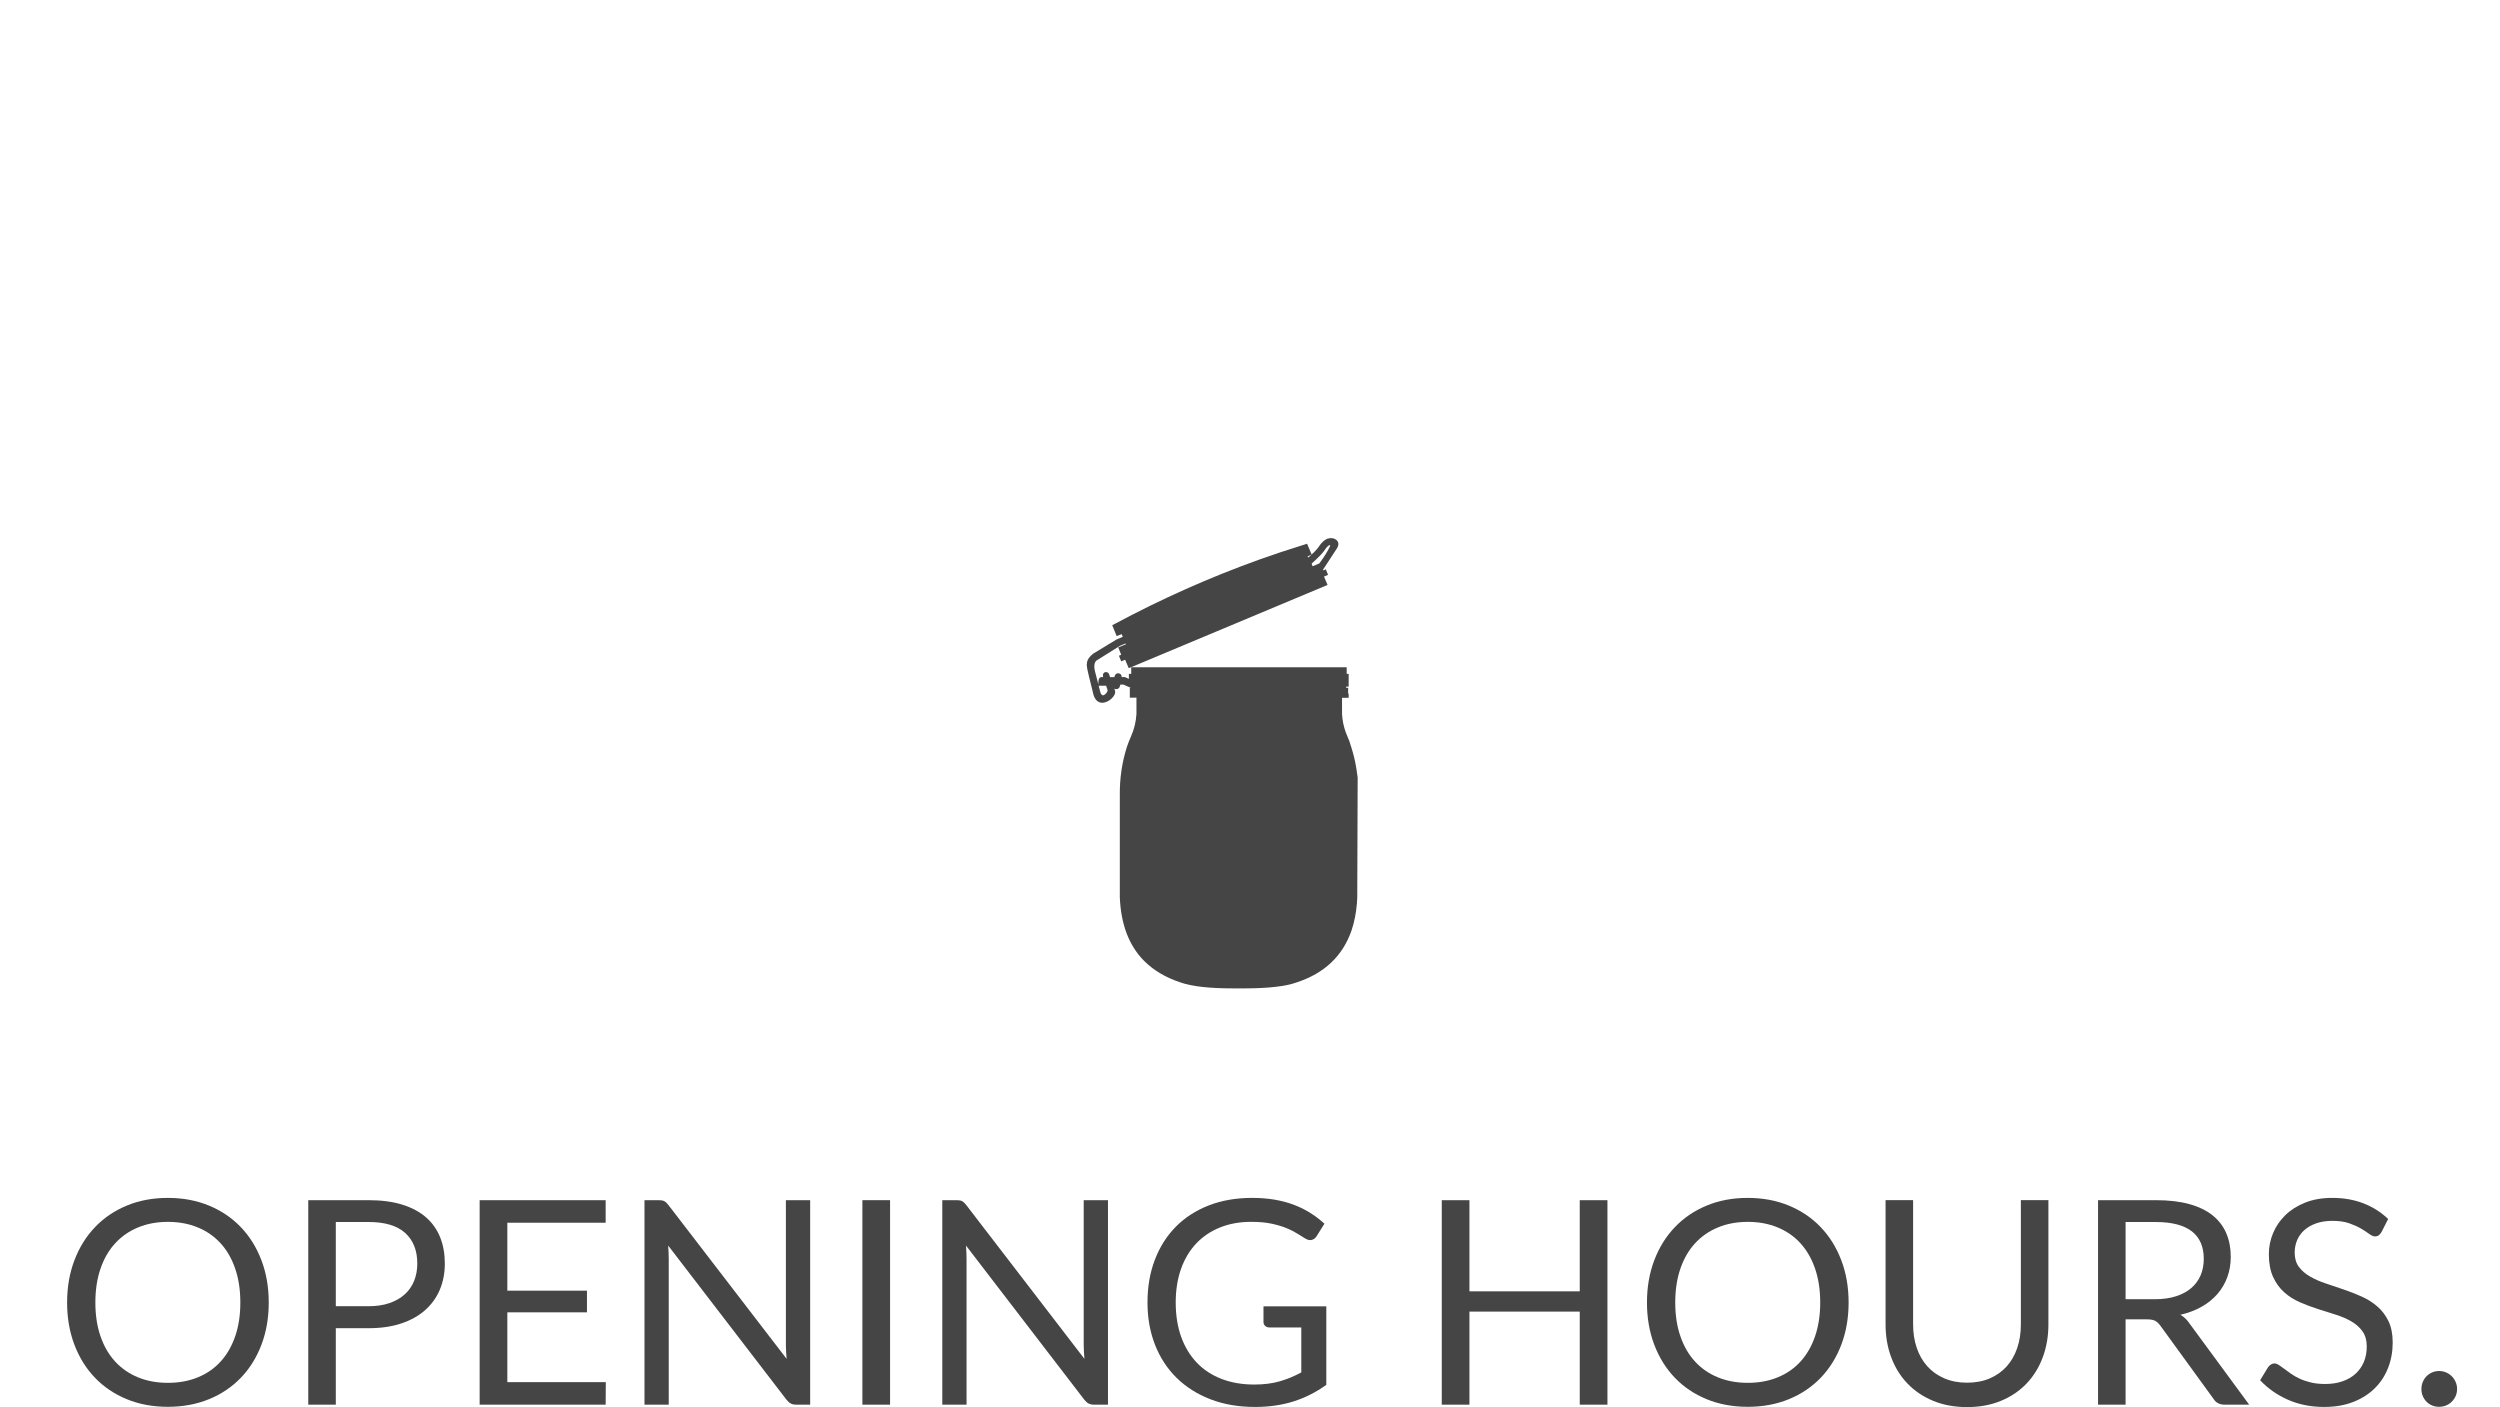
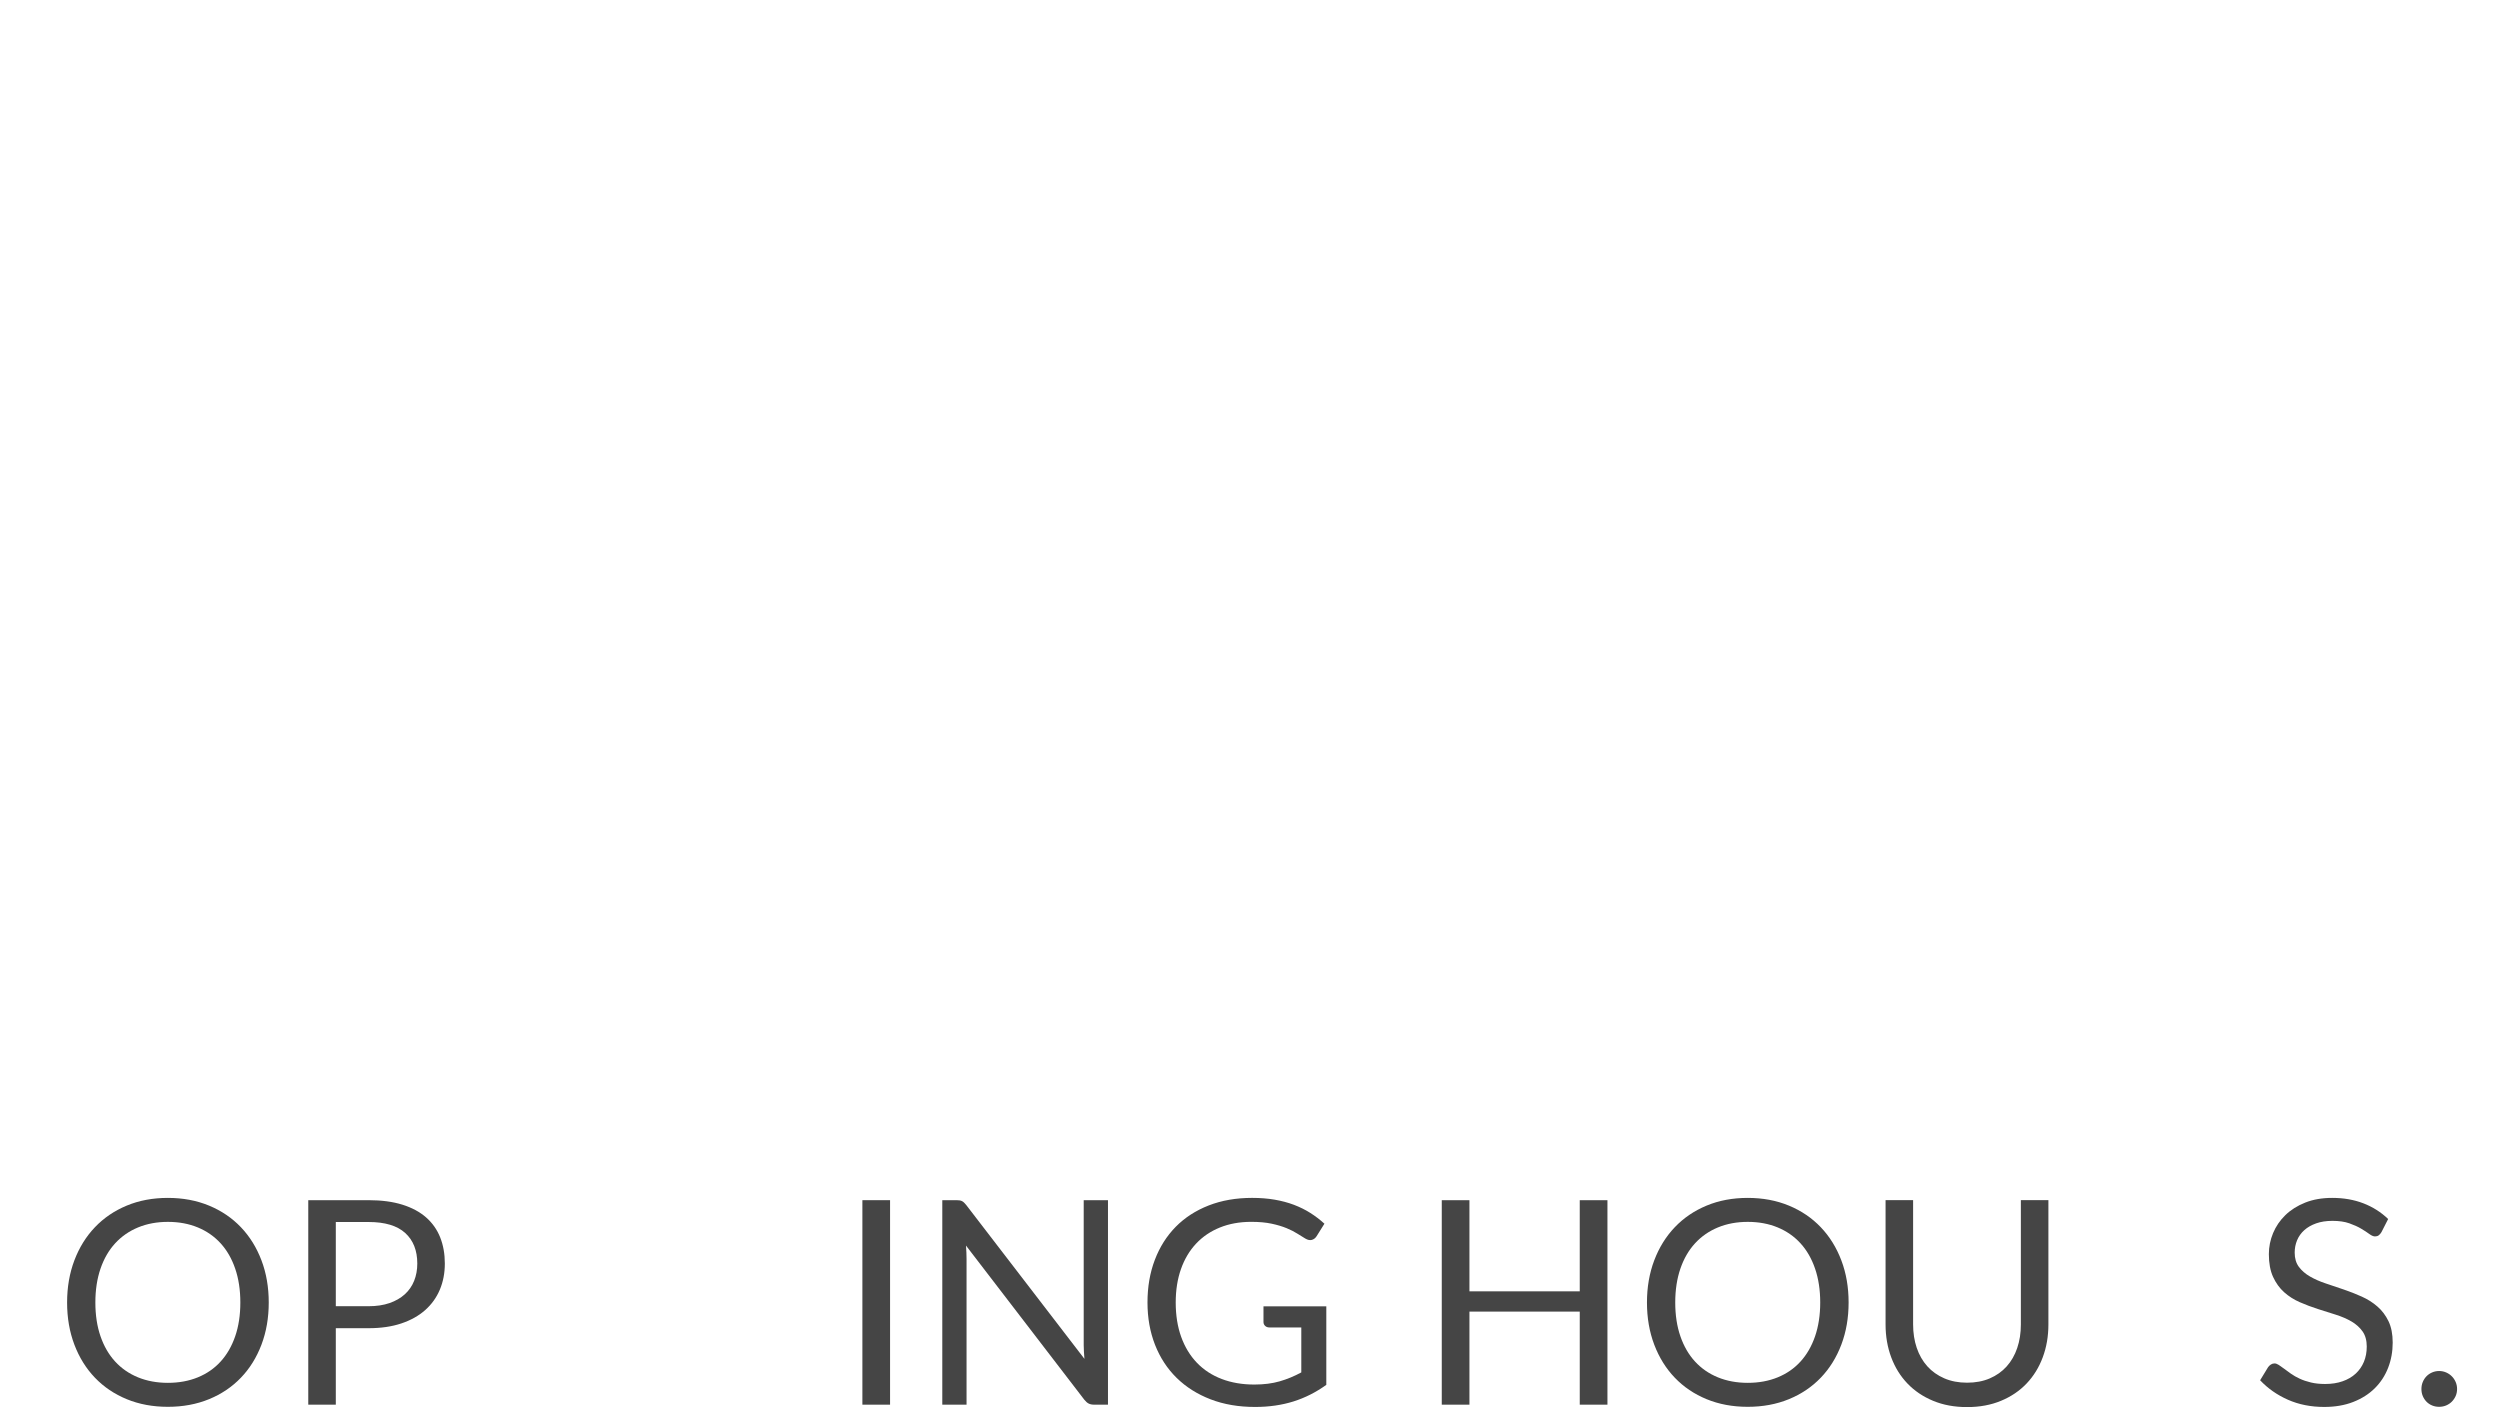
<svg xmlns="http://www.w3.org/2000/svg" version="1.1" x="0px" y="0px" width="183px" height="103px" viewBox="0 0 183 103" enable-background="new 0 0 183 103" xml:space="preserve">
  <g id="Layer_1">
-     <path fill-rule="evenodd" clip-rule="evenodd" fill="#454545" d="M97.339,39.898c-0.094,0.026-0.202,0.125-0.325,0.297   c-0.129,0.226-0.464,0.58-1.006,1.063l0.078,0.194l0.494-0.213c0.363-0.494,0.623-0.915,0.781-1.265   C97.381,39.932,97.374,39.907,97.339,39.898z M96.63,39.884c0.174-0.228,0.355-0.379,0.543-0.455   c0.28-0.079,0.509-0.036,0.684,0.127c0.041,0.044,0.074,0.096,0.099,0.155c0.033,0.12,0.007,0.256-0.078,0.408l-1.037,1.587   l0.034,0.047l0.173-0.083l0.167,0.408l-0.296,0.127l0.257,0.613l-14.551,6.094l-0.266-0.621l-0.286,0.122l-0.167-0.411l0.167-0.075   l-0.219-0.536l0.56-0.228l-0.024-0.061l-0.4,0.167l-1.74,1.091c-0.148,0.146-0.185,0.393-0.108,0.741l0.012,0.05v0.005l0.002-0.005   l0.244,0.948v-0.14c0.004-0.279,0.097-0.411,0.277-0.397h0.075c-0.021-0.086-0.024-0.157-0.008-0.214   c0.037-0.09,0.099-0.141,0.184-0.151c0.148-0.016,0.244,0.063,0.287,0.237c0.014,0.039,0.026,0.083,0.038,0.13h0.316   c0.043-0.185,0.132-0.279,0.266-0.281c0.019,0,0.037,0.002,0.056,0.007c0.025,0.003,0.047,0.009,0.066,0.018   c0.108,0.049,0.157,0.134,0.147,0.254h0.188c0.045,0,0.085,0.01,0.122,0.03l0.22,0.105v-0.369h0.172v-0.486h15.772v0.486h0.145   v0.929h-0.184v0.092h0.145v0.43c0.01-0.009,0.022-0.014,0.039-0.014v0.316h-0.485v1.19c0.026,0.463,0.116,0.907,0.271,1.332   c0.031,0.091,0.064,0.174,0.101,0.25c0.12,0.261,0.218,0.53,0.294,0.808c0.166,0.516,0.292,1.036,0.377,1.56   c0.035,0.228,0.068,0.459,0.101,0.696l-0.03,8.75c-0.012,0.146-0.02,0.295-0.023,0.447c-0.061,0.722-0.191,1.385-0.394,1.99   c-0.646,1.872-1.984,3.141-4.018,3.807c-0.792,0.287-2.042,0.433-3.754,0.438h-0.916c-1.744,0-3.025-0.146-3.844-0.438   c-1.079-0.359-1.965-0.884-2.655-1.576c-1.106-1.114-1.699-2.67-1.778-4.668V58.2c-0.012-1.236,0.163-2.415,0.522-3.536   c0.096-0.278,0.201-0.547,0.316-0.808c0.218-0.496,0.345-1.023,0.38-1.582v-1.204h-0.486v-0.719h0.075l-0.536-0.236h-0.236   l-0.012,0.061c-0.042,0.204-0.16,0.291-0.354,0.262c-0.027-0.005-0.052-0.014-0.072-0.026l0.054,0.153h0.001   c0.041,0.178-0.044,0.369-0.255,0.571c-0.053,0.047-0.111,0.093-0.175,0.138v0.001c-0.21,0.128-0.404,0.183-0.583,0.165   c-0.258-0.041-0.441-0.217-0.548-0.529c-0.005-0.017-0.011-0.034-0.016-0.052l-0.34-1.371h0.002   c-0.088-0.332-0.141-0.609-0.156-0.833c0.002-0.072,0.011-0.14,0.025-0.205c0.044-0.202,0.195-0.404,0.452-0.605l1.704-1.035   c0.011-0.006,0.023-0.011,0.038-0.017l0.417-0.175l-0.078-0.197l-0.37,0.139l-0.324-0.796c0.07-0.035,0.145-0.073,0.225-0.114   c3.397-1.82,6.906-3.382,10.529-4.684c1.069-0.383,2.156-0.744,3.26-1.083c0.087-0.024,0.17-0.052,0.25-0.083l0.333,0.788   l-0.295,0.145l0.036,0.083c0.093-0.067,0.179-0.143,0.259-0.228C96.265,40.365,96.471,40.13,96.63,39.884z M80.553,50.701   c0.057,0.152,0.134,0.216,0.232,0.192c0.169-0.089,0.268-0.211,0.296-0.366l-0.114-0.333h-0.545L80.553,50.701z" />
    <g>
      <path fill="#454545" d="M19.672,95.343c0,1.122-0.178,2.15-0.533,3.087c-0.355,0.937-0.856,1.743-1.504,2.418    c-0.647,0.675-1.426,1.2-2.334,1.572c-0.909,0.373-1.914,0.559-3.014,0.559c-1.101,0-2.104-0.187-3.009-0.559    c-0.905-0.372-1.682-0.896-2.329-1.572c-0.648-0.676-1.149-1.482-1.504-2.418s-0.533-1.965-0.533-3.087    c0-1.121,0.178-2.15,0.533-3.086s0.856-1.745,1.504-2.424c0.647-0.679,1.424-1.207,2.329-1.583s1.908-0.564,3.009-0.564    c1.1,0,2.104,0.188,3.014,0.564c0.909,0.376,1.687,0.904,2.334,1.583c0.648,0.679,1.149,1.487,1.504,2.424    C19.494,93.193,19.672,94.222,19.672,95.343z M17.593,95.343c0-0.919-0.125-1.744-0.376-2.476    c-0.25-0.731-0.605-1.349-1.065-1.854c-0.459-0.505-1.017-0.893-1.671-1.165c-0.654-0.271-1.386-0.407-2.193-0.407    c-0.801,0-1.529,0.136-2.184,0.407c-0.654,0.272-1.213,0.66-1.676,1.165c-0.463,0.505-0.82,1.123-1.071,1.854    c-0.25,0.731-0.376,1.557-0.376,2.476c0,0.919,0.125,1.743,0.376,2.471s0.607,1.344,1.071,1.849    c0.463,0.505,1.022,0.891,1.676,1.159c0.655,0.268,1.382,0.402,2.184,0.402c0.808,0,1.539-0.134,2.193-0.402    c0.655-0.268,1.212-0.654,1.671-1.159c0.46-0.505,0.815-1.122,1.065-1.849C17.468,97.086,17.593,96.262,17.593,95.343z" />
      <path fill="#454545" d="M26.983,87.853c0.947,0,1.771,0.11,2.471,0.329s1.28,0.531,1.739,0.935s0.803,0.892,1.029,1.462    c0.226,0.571,0.339,1.208,0.339,1.912c0,0.696-0.122,1.333-0.365,1.912c-0.244,0.578-0.601,1.076-1.071,1.494    s-1.052,0.744-1.745,0.977c-0.693,0.233-1.492,0.35-2.397,0.35h-2.402v5.599h-2.016V87.853H26.983z M26.983,95.615    c0.578,0,1.088-0.077,1.531-0.23c0.442-0.153,0.814-0.367,1.118-0.643c0.303-0.275,0.531-0.604,0.684-0.987    c0.153-0.383,0.23-0.805,0.23-1.264c0-0.954-0.294-1.699-0.883-2.235c-0.589-0.536-1.482-0.805-2.68-0.805h-2.402v6.164H26.983z" />
-       <path fill="#454545" d="M44.345,101.172l-0.011,1.65h-9.224V87.853h9.224v1.65h-7.197v4.973h5.829v1.587h-5.829v5.108H44.345z" />
-       <path fill="#454545" d="M59.304,87.853v14.969h-1.013c-0.161,0-0.294-0.028-0.402-0.083s-0.214-0.15-0.319-0.282l-8.66-11.282    c0.014,0.174,0.024,0.345,0.031,0.512c0.007,0.167,0.011,0.324,0.011,0.47v10.666h-1.776V87.853h1.044    c0.091,0,0.167,0.005,0.23,0.016c0.063,0.011,0.118,0.028,0.167,0.052c0.049,0.024,0.098,0.06,0.146,0.104    c0.048,0.045,0.101,0.103,0.157,0.172l8.66,11.271c-0.014-0.181-0.026-0.357-0.037-0.528c-0.01-0.17-0.016-0.333-0.016-0.485    V87.853H59.304z" />
      <path fill="#454545" d="M65.153,102.822h-2.026V87.853h2.026V102.822z" />
      <path fill="#454545" d="M81.104,87.853v14.969h-1.013c-0.161,0-0.294-0.028-0.402-0.083s-0.214-0.15-0.319-0.282l-8.66-11.282    c0.014,0.174,0.024,0.345,0.031,0.512c0.007,0.167,0.011,0.324,0.011,0.47v10.666h-1.776V87.853h1.044    c0.091,0,0.167,0.005,0.23,0.016c0.063,0.011,0.118,0.028,0.167,0.052c0.049,0.024,0.098,0.06,0.146,0.104    c0.048,0.045,0.101,0.103,0.157,0.172l8.66,11.271c-0.014-0.181-0.026-0.357-0.037-0.528c-0.01-0.17-0.016-0.333-0.016-0.485    V87.853H81.104z" />
      <path fill="#454545" d="M97.086,95.625v5.745c-0.752,0.543-1.555,0.949-2.408,1.217c-0.854,0.268-1.788,0.402-2.805,0.402    c-1.205,0-2.292-0.186-3.259-0.559c-0.968-0.373-1.795-0.895-2.481-1.567s-1.213-1.478-1.583-2.418    c-0.369-0.94-0.554-1.974-0.554-3.103c0-1.142,0.179-2.183,0.538-3.123c0.358-0.94,0.869-1.746,1.53-2.418    c0.662-0.672,1.466-1.192,2.413-1.562c0.947-0.369,2.005-0.554,3.175-0.554c0.592,0,1.142,0.043,1.65,0.13    c0.508,0.087,0.979,0.213,1.411,0.376c0.432,0.164,0.832,0.362,1.201,0.595s0.714,0.496,1.034,0.789l-0.575,0.919    c-0.09,0.139-0.207,0.228-0.35,0.266c-0.143,0.039-0.301,0.005-0.475-0.099c-0.167-0.097-0.359-0.216-0.575-0.355    s-0.479-0.273-0.789-0.402s-0.675-0.238-1.097-0.329c-0.421-0.09-0.921-0.136-1.499-0.136c-0.843,0-1.605,0.138-2.288,0.413    c-0.683,0.275-1.264,0.668-1.745,1.181c-0.48,0.512-0.85,1.131-1.107,1.859c-0.257,0.728-0.386,1.544-0.386,2.449    c0,0.94,0.134,1.781,0.402,2.523c0.268,0.742,0.651,1.372,1.149,1.891c0.498,0.519,1.102,0.914,1.813,1.186    c0.71,0.271,1.507,0.408,2.392,0.408c0.696,0,1.314-0.079,1.854-0.235s1.067-0.374,1.583-0.653v-3.291h-2.33    c-0.132,0-0.238-0.038-0.318-0.115s-0.12-0.17-0.12-0.282v-1.149H97.086z" />
      <path fill="#454545" d="M117.665,87.853v14.969h-2.027v-6.811h-8.075v6.811h-2.026V87.853h2.026v6.675h8.075v-6.675H117.665z" />
      <path fill="#454545" d="M135.318,95.343c0,1.122-0.178,2.15-0.533,3.087c-0.355,0.937-0.856,1.743-1.504,2.418    c-0.647,0.675-1.426,1.2-2.334,1.572c-0.909,0.373-1.914,0.559-3.014,0.559c-1.101,0-2.104-0.187-3.009-0.559    c-0.905-0.372-1.682-0.896-2.329-1.572c-0.648-0.676-1.149-1.482-1.504-2.418s-0.533-1.965-0.533-3.087    c0-1.121,0.178-2.15,0.533-3.086s0.856-1.745,1.504-2.424c0.647-0.679,1.424-1.207,2.329-1.583s1.908-0.564,3.009-0.564    c1.1,0,2.104,0.188,3.014,0.564c0.909,0.376,1.687,0.904,2.334,1.583c0.648,0.679,1.149,1.487,1.504,2.424    C135.141,93.193,135.318,94.222,135.318,95.343z M133.24,95.343c0-0.919-0.125-1.744-0.376-2.476    c-0.25-0.731-0.605-1.349-1.065-1.854c-0.459-0.505-1.017-0.893-1.671-1.165c-0.654-0.271-1.386-0.407-2.193-0.407    c-0.801,0-1.529,0.136-2.184,0.407c-0.654,0.272-1.213,0.66-1.676,1.165c-0.463,0.505-0.82,1.123-1.071,1.854    c-0.25,0.731-0.376,1.557-0.376,2.476c0,0.919,0.125,1.743,0.376,2.471s0.607,1.344,1.071,1.849    c0.463,0.505,1.022,0.891,1.676,1.159c0.655,0.268,1.382,0.402,2.184,0.402c0.808,0,1.539-0.134,2.193-0.402    c0.655-0.268,1.212-0.654,1.671-1.159c0.46-0.505,0.815-1.122,1.065-1.849C133.114,97.086,133.24,96.262,133.24,95.343z" />
      <path fill="#454545" d="M143.988,101.213c0.62,0,1.173-0.104,1.661-0.313c0.487-0.209,0.9-0.501,1.238-0.877    c0.338-0.376,0.596-0.825,0.773-1.348c0.178-0.522,0.267-1.097,0.267-1.724v-9.099h2.016v9.099c0,0.864-0.138,1.665-0.413,2.402    c-0.275,0.738-0.668,1.377-1.181,1.917c-0.512,0.54-1.137,0.963-1.875,1.269c-0.738,0.307-1.567,0.46-2.486,0.46    c-0.919,0-1.749-0.153-2.486-0.46c-0.738-0.306-1.365-0.729-1.88-1.269c-0.516-0.54-0.911-1.179-1.186-1.917    c-0.275-0.738-0.413-1.539-0.413-2.402v-9.099h2.016v9.088c0,0.626,0.089,1.201,0.266,1.723c0.178,0.522,0.436,0.972,0.773,1.348    c0.338,0.376,0.752,0.67,1.243,0.883C142.813,101.107,143.368,101.213,143.988,101.213z" />
-       <path fill="#454545" d="M164.64,102.822h-1.797c-0.369,0-0.641-0.143-0.815-0.428l-3.886-5.349    c-0.119-0.167-0.246-0.287-0.381-0.36c-0.136-0.073-0.347-0.109-0.632-0.109h-1.536v6.247h-2.016V87.853h4.23    c0.947,0,1.766,0.096,2.455,0.288s1.259,0.468,1.708,0.83c0.449,0.362,0.781,0.799,0.998,1.311    c0.216,0.512,0.324,1.085,0.324,1.718c0,0.53-0.083,1.024-0.251,1.483c-0.167,0.46-0.409,0.873-0.726,1.238    c-0.317,0.366-0.704,0.678-1.16,0.935c-0.456,0.258-0.973,0.453-1.551,0.585c0.257,0.146,0.48,0.359,0.668,0.637L164.64,102.822z     M157.724,95.103c0.585,0,1.102-0.071,1.551-0.214s0.825-0.345,1.128-0.606c0.303-0.261,0.531-0.573,0.684-0.935    c0.153-0.362,0.229-0.763,0.229-1.201c0-0.891-0.292-1.563-0.877-2.016s-1.462-0.679-2.632-0.679h-2.214v5.651H157.724z" />
      <path fill="#454545" d="M174.323,90.193c-0.063,0.104-0.13,0.183-0.204,0.235s-0.162,0.078-0.266,0.078    c-0.119,0-0.258-0.059-0.418-0.177c-0.16-0.119-0.36-0.249-0.601-0.392c-0.24-0.143-0.529-0.273-0.867-0.392    c-0.338-0.118-0.747-0.178-1.228-0.178c-0.453,0-0.851,0.061-1.196,0.183c-0.345,0.122-0.634,0.287-0.867,0.496    s-0.409,0.455-0.527,0.736c-0.119,0.282-0.178,0.587-0.178,0.914c0,0.418,0.103,0.764,0.308,1.04    c0.206,0.275,0.477,0.51,0.815,0.705s0.721,0.364,1.149,0.506c0.428,0.143,0.867,0.291,1.316,0.444    c0.449,0.153,0.888,0.325,1.316,0.517c0.428,0.191,0.812,0.433,1.149,0.726c0.337,0.292,0.609,0.651,0.814,1.076    s0.308,0.947,0.308,1.567c0,0.655-0.111,1.269-0.334,1.844c-0.223,0.574-0.548,1.074-0.977,1.499    c-0.429,0.425-0.955,0.759-1.578,1.003c-0.623,0.244-1.332,0.365-2.125,0.365c-0.975,0-1.859-0.176-2.653-0.527    s-1.473-0.827-2.037-1.426l0.585-0.961c0.056-0.077,0.124-0.141,0.204-0.193s0.169-0.079,0.267-0.079    c0.09,0,0.193,0.037,0.308,0.11c0.115,0.073,0.246,0.166,0.392,0.277c0.146,0.111,0.313,0.233,0.501,0.366    s0.402,0.254,0.643,0.365c0.24,0.112,0.513,0.204,0.82,0.277c0.306,0.073,0.651,0.11,1.034,0.11c0.48,0,0.909-0.066,1.285-0.199    c0.376-0.132,0.695-0.318,0.956-0.559s0.461-0.527,0.601-0.862c0.139-0.334,0.209-0.707,0.209-1.118    c0-0.453-0.103-0.824-0.308-1.112c-0.206-0.289-0.476-0.531-0.81-0.726c-0.334-0.195-0.717-0.36-1.149-0.497    c-0.432-0.136-0.871-0.275-1.316-0.417c-0.446-0.143-0.885-0.308-1.316-0.496c-0.432-0.188-0.814-0.432-1.149-0.731    s-0.604-0.674-0.81-1.123s-0.308-1.004-0.308-1.666c0-0.529,0.103-1.041,0.308-1.536c0.206-0.494,0.505-0.933,0.898-1.316    c0.393-0.383,0.877-0.689,1.452-0.919c0.574-0.23,1.234-0.345,1.979-0.345c0.835,0,1.596,0.132,2.282,0.397    s1.29,0.647,1.813,1.149L174.323,90.193z" />
      <path fill="#454545" d="M177.248,101.673c0-0.181,0.033-0.352,0.099-0.512c0.066-0.16,0.157-0.299,0.271-0.417    c0.115-0.119,0.252-0.212,0.413-0.282c0.16-0.069,0.331-0.104,0.512-0.104s0.352,0.035,0.512,0.104    c0.16,0.07,0.299,0.164,0.417,0.282c0.119,0.118,0.212,0.258,0.282,0.417c0.069,0.161,0.104,0.331,0.104,0.512    c0,0.188-0.035,0.36-0.104,0.517c-0.07,0.157-0.164,0.294-0.282,0.413c-0.118,0.118-0.257,0.21-0.417,0.277    c-0.161,0.066-0.331,0.099-0.512,0.099s-0.352-0.033-0.512-0.099c-0.16-0.066-0.298-0.159-0.413-0.277    c-0.115-0.119-0.206-0.256-0.271-0.413C177.281,102.034,177.248,101.861,177.248,101.673z" />
    </g>
  </g>
  <g id="Layer_2">
</g>
</svg>